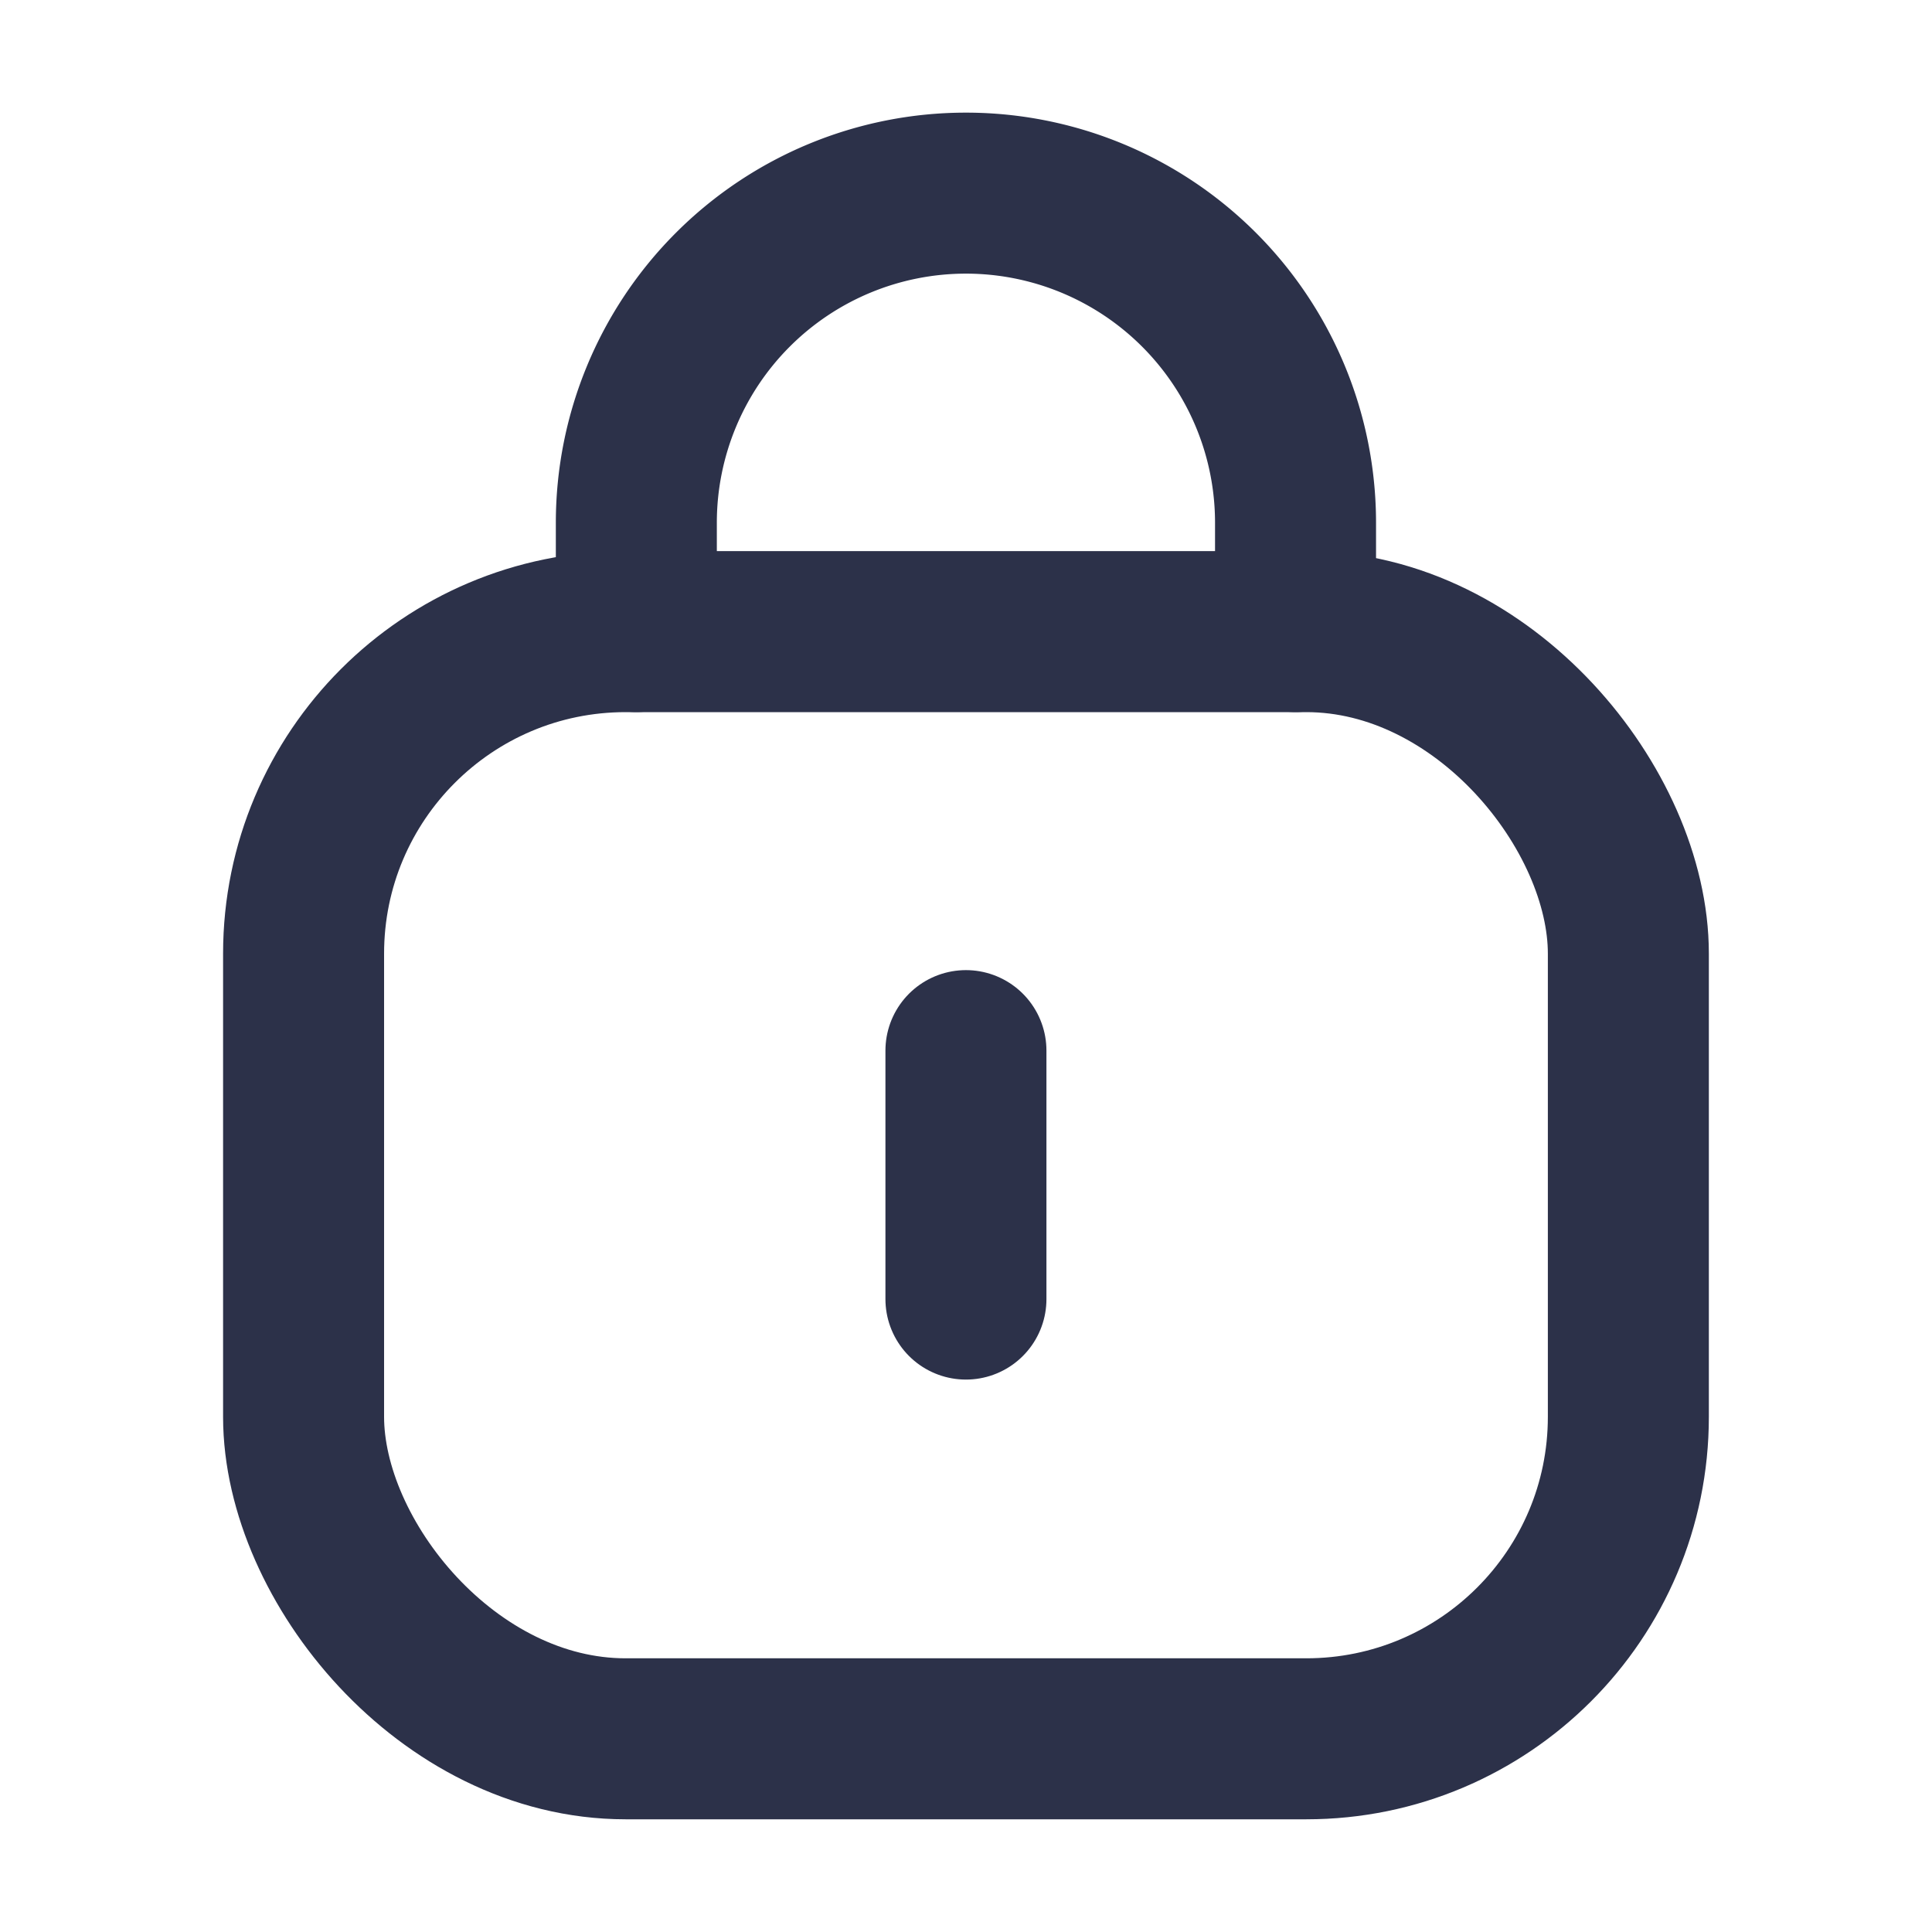
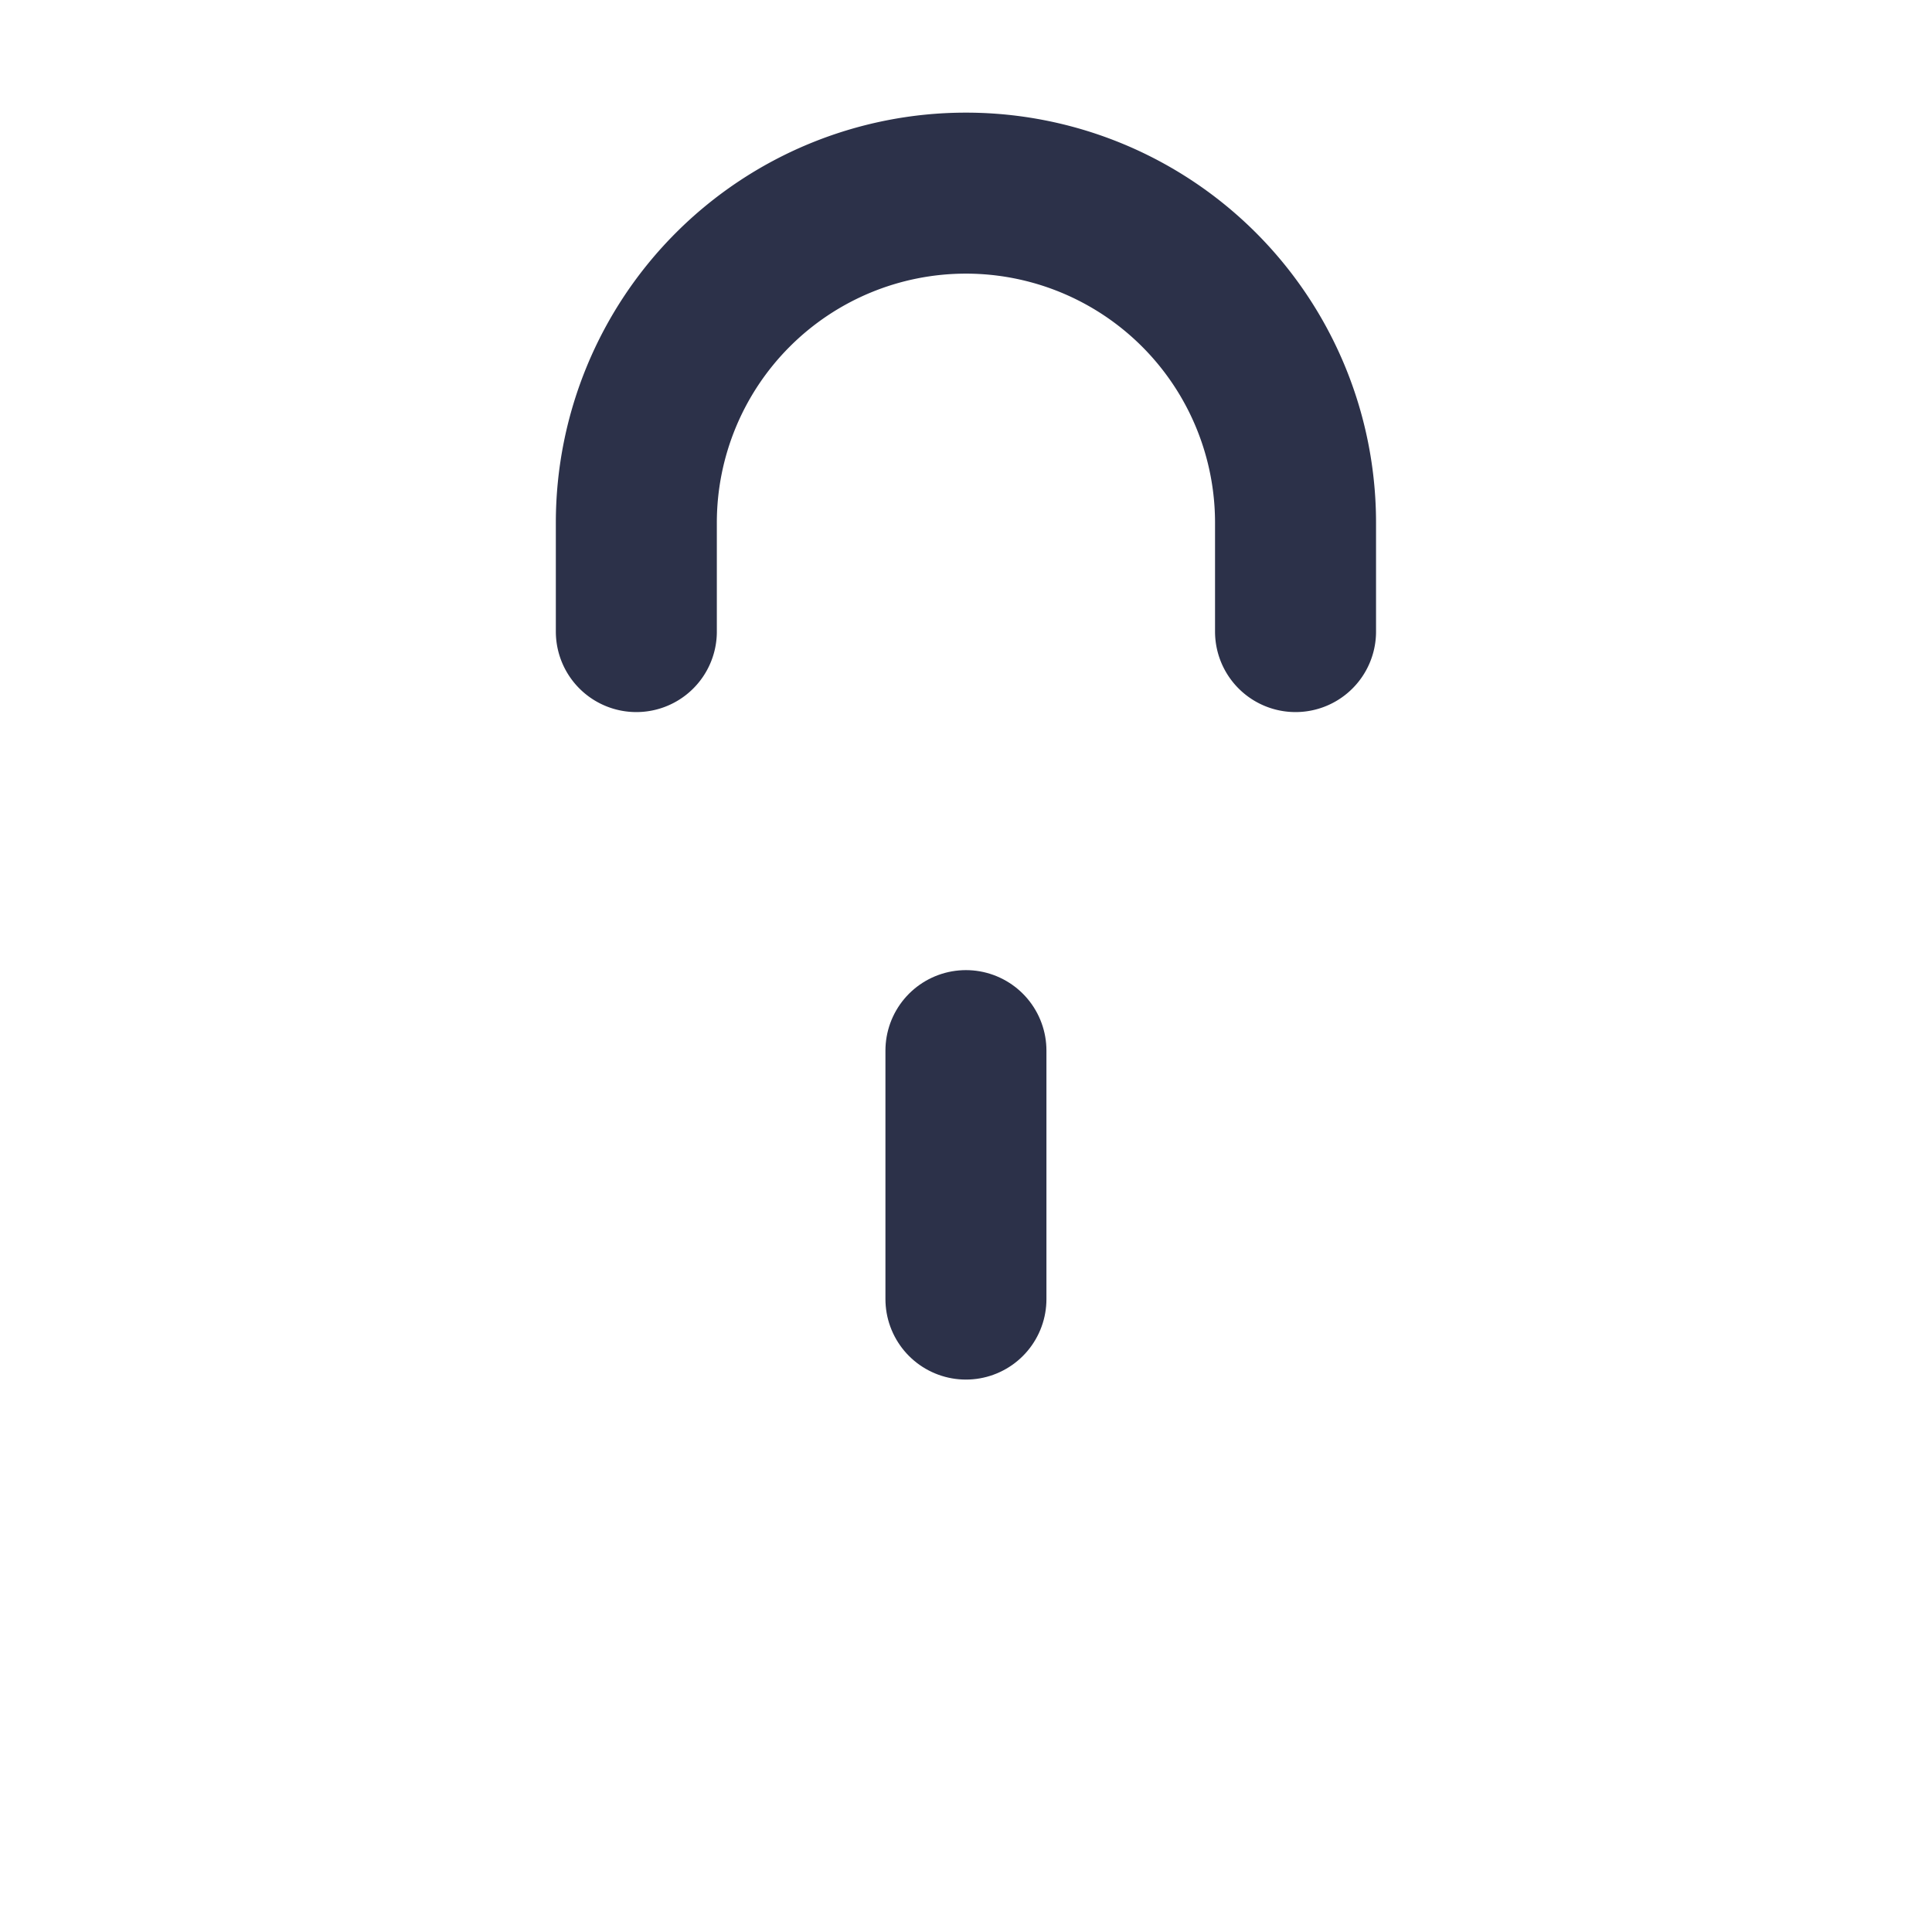
<svg xmlns="http://www.w3.org/2000/svg" width="30" height="30" viewBox="0 0 30 30">
  <g id="Group_635" data-name="Group 635" transform="translate(-699 -269)">
    <rect id="Rectangle_773" data-name="Rectangle 773" width="30" height="30" transform="translate(699 269)" fill="none" />
    <g id="Group_637" data-name="Group 637" transform="translate(-416.121 -559.293)">
      <g id="Group_636" data-name="Group 636" transform="translate(1119.835 831.293)">
-         <rect id="Rectangle_775" data-name="Rectangle 775" width="20.571" height="17.192" rx="5" transform="translate(0 6.808)" fill="none" stroke="#2c3149" stroke-linecap="round" stroke-linejoin="round" stroke-width="2.5" />
-         <path id="Path_12675" data-name="Path 12675" d="M1127.586,838.1v-1.69a5.118,5.118,0,0,1,5.118-5.118h0a5.118,5.118,0,0,1,5.118,5.118v1.69" transform="translate(-1122.419 -831.293)" fill="none" stroke="#2c3149" stroke-linecap="round" stroke-linejoin="round" stroke-width="2.5" />
+         <path id="Path_12675" data-name="Path 12675" d="M1127.586,838.1v-1.69a5.118,5.118,0,0,1,5.118-5.118a5.118,5.118,0,0,1,5.118,5.118v1.69" transform="translate(-1122.419 -831.293)" fill="none" stroke="#2c3149" stroke-linecap="round" stroke-linejoin="round" stroke-width="2.5" />
      </g>
      <line id="Line_11" data-name="Line 11" y2="3.858" transform="translate(1130.12 844.607)" fill="none" stroke="#2c3149" stroke-linecap="round" stroke-linejoin="round" stroke-width="2.5" />
    </g>
  </g>
</svg>